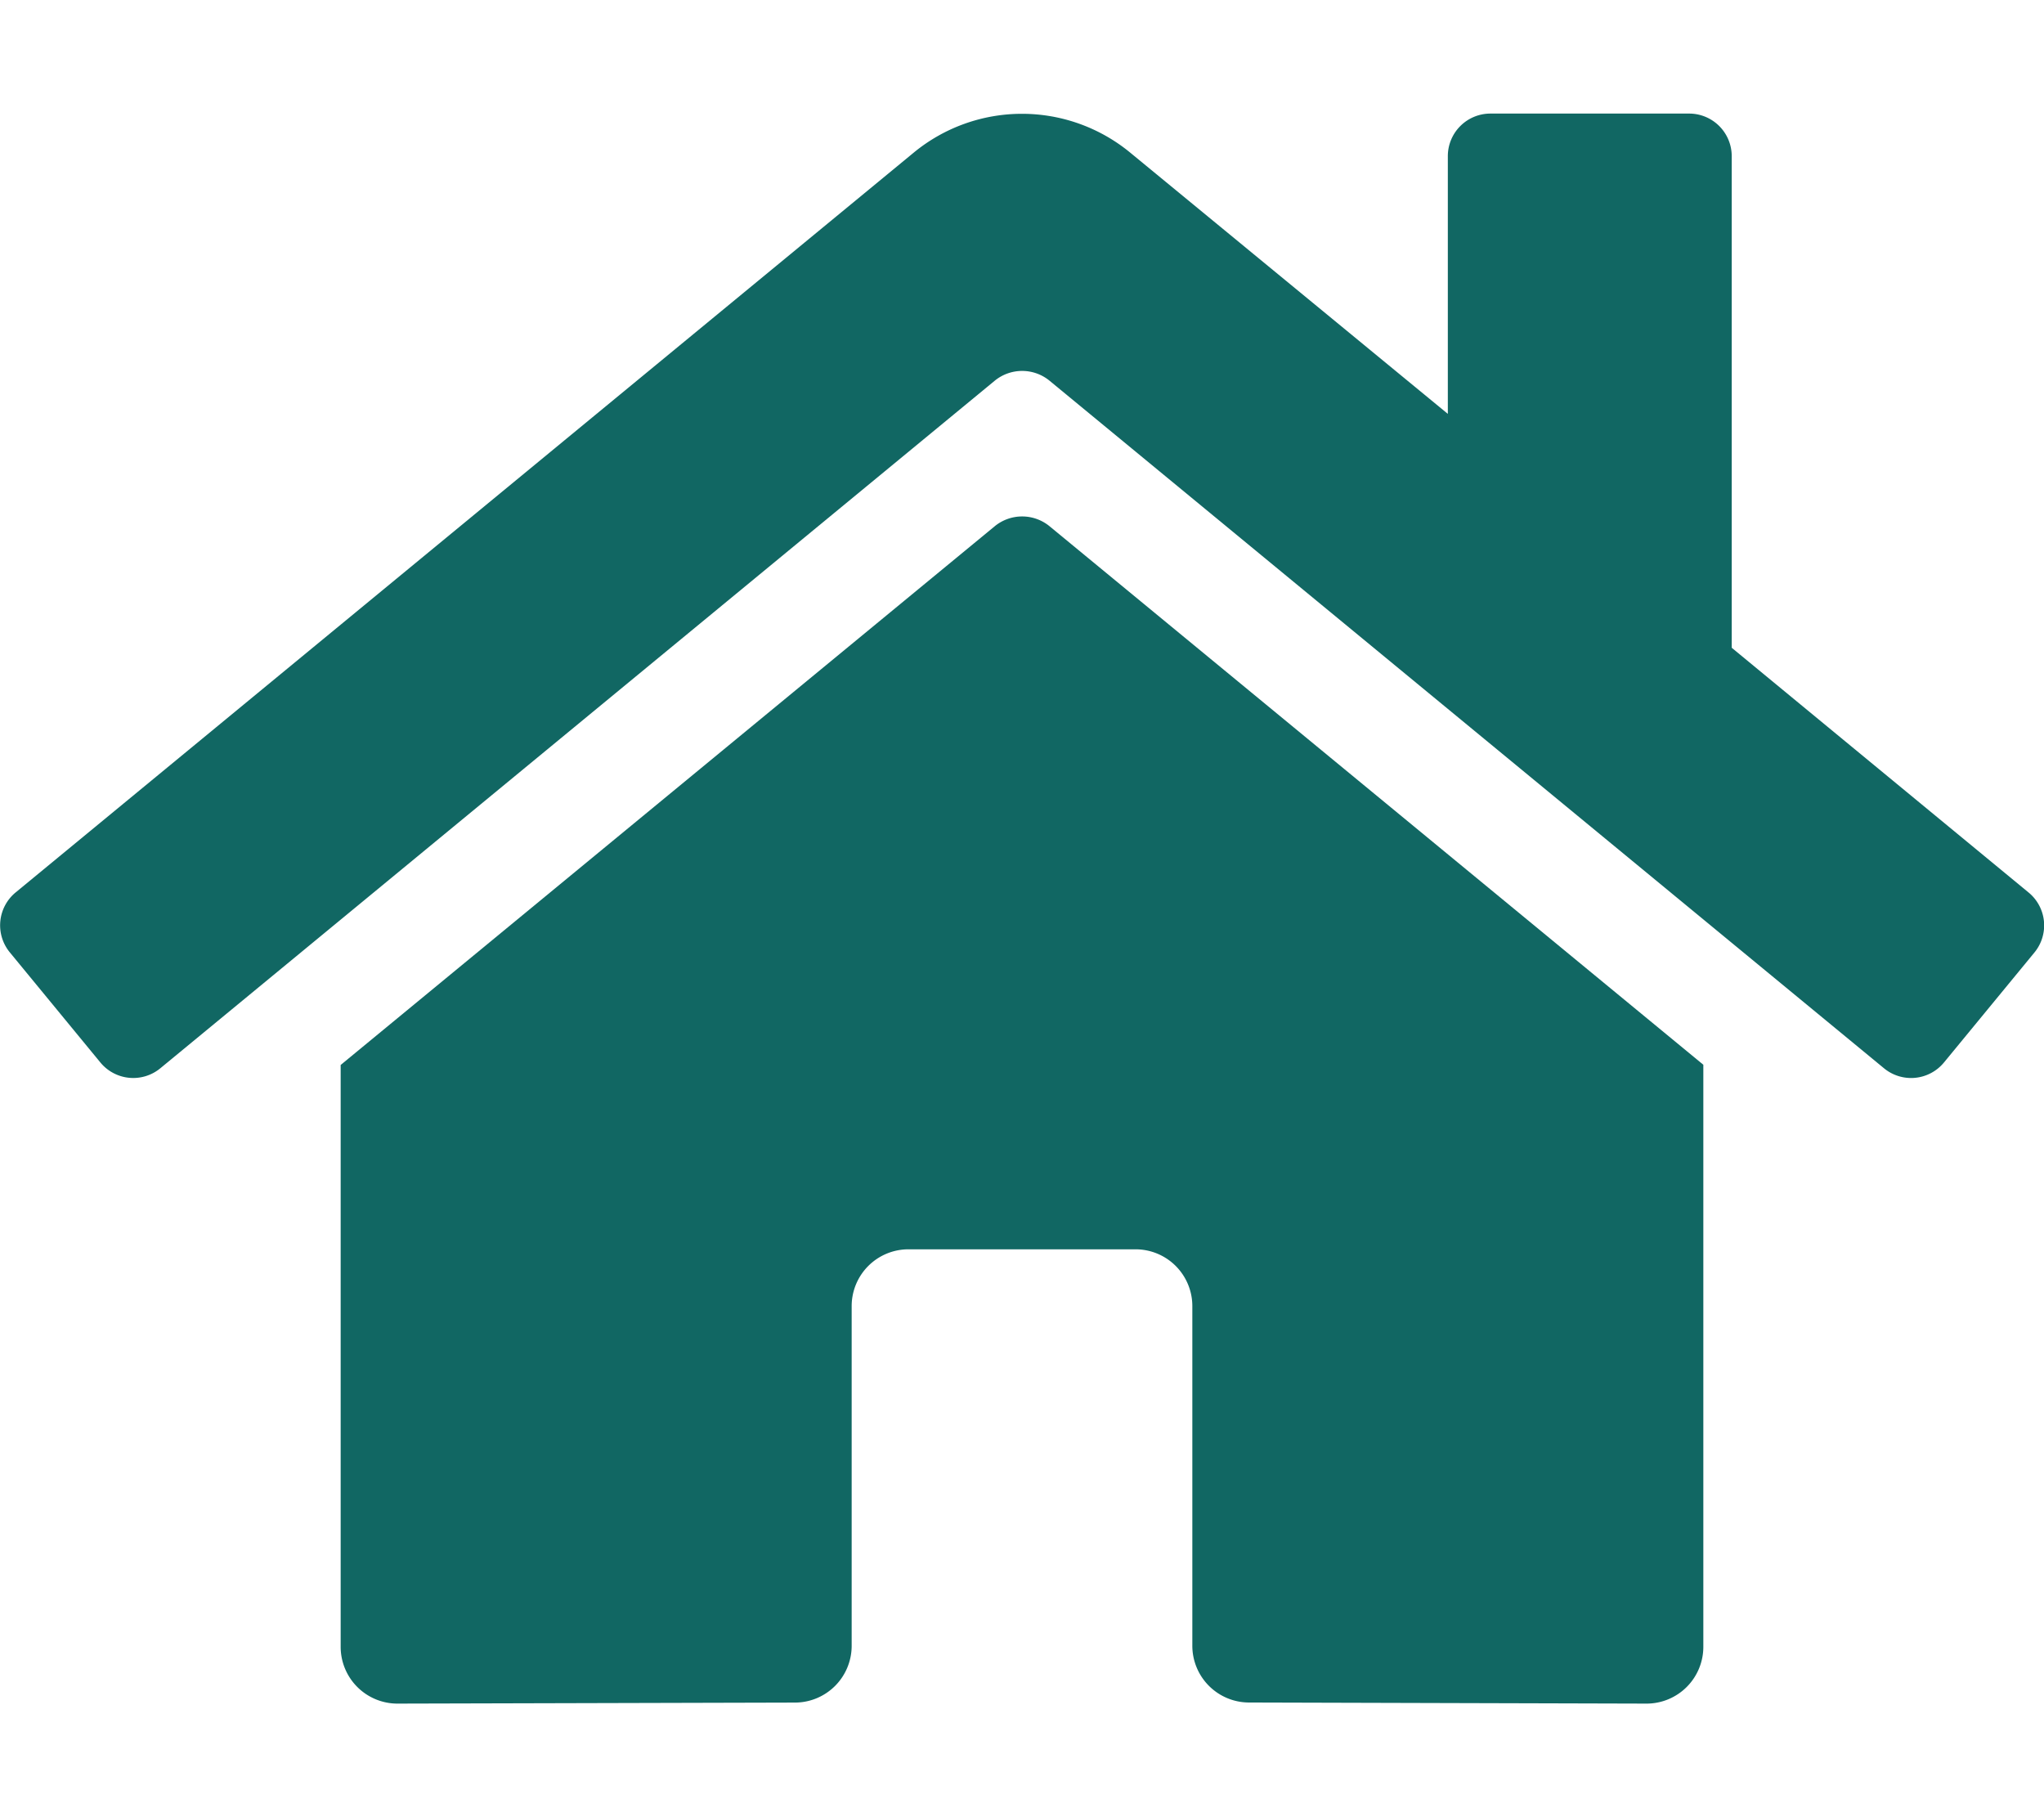
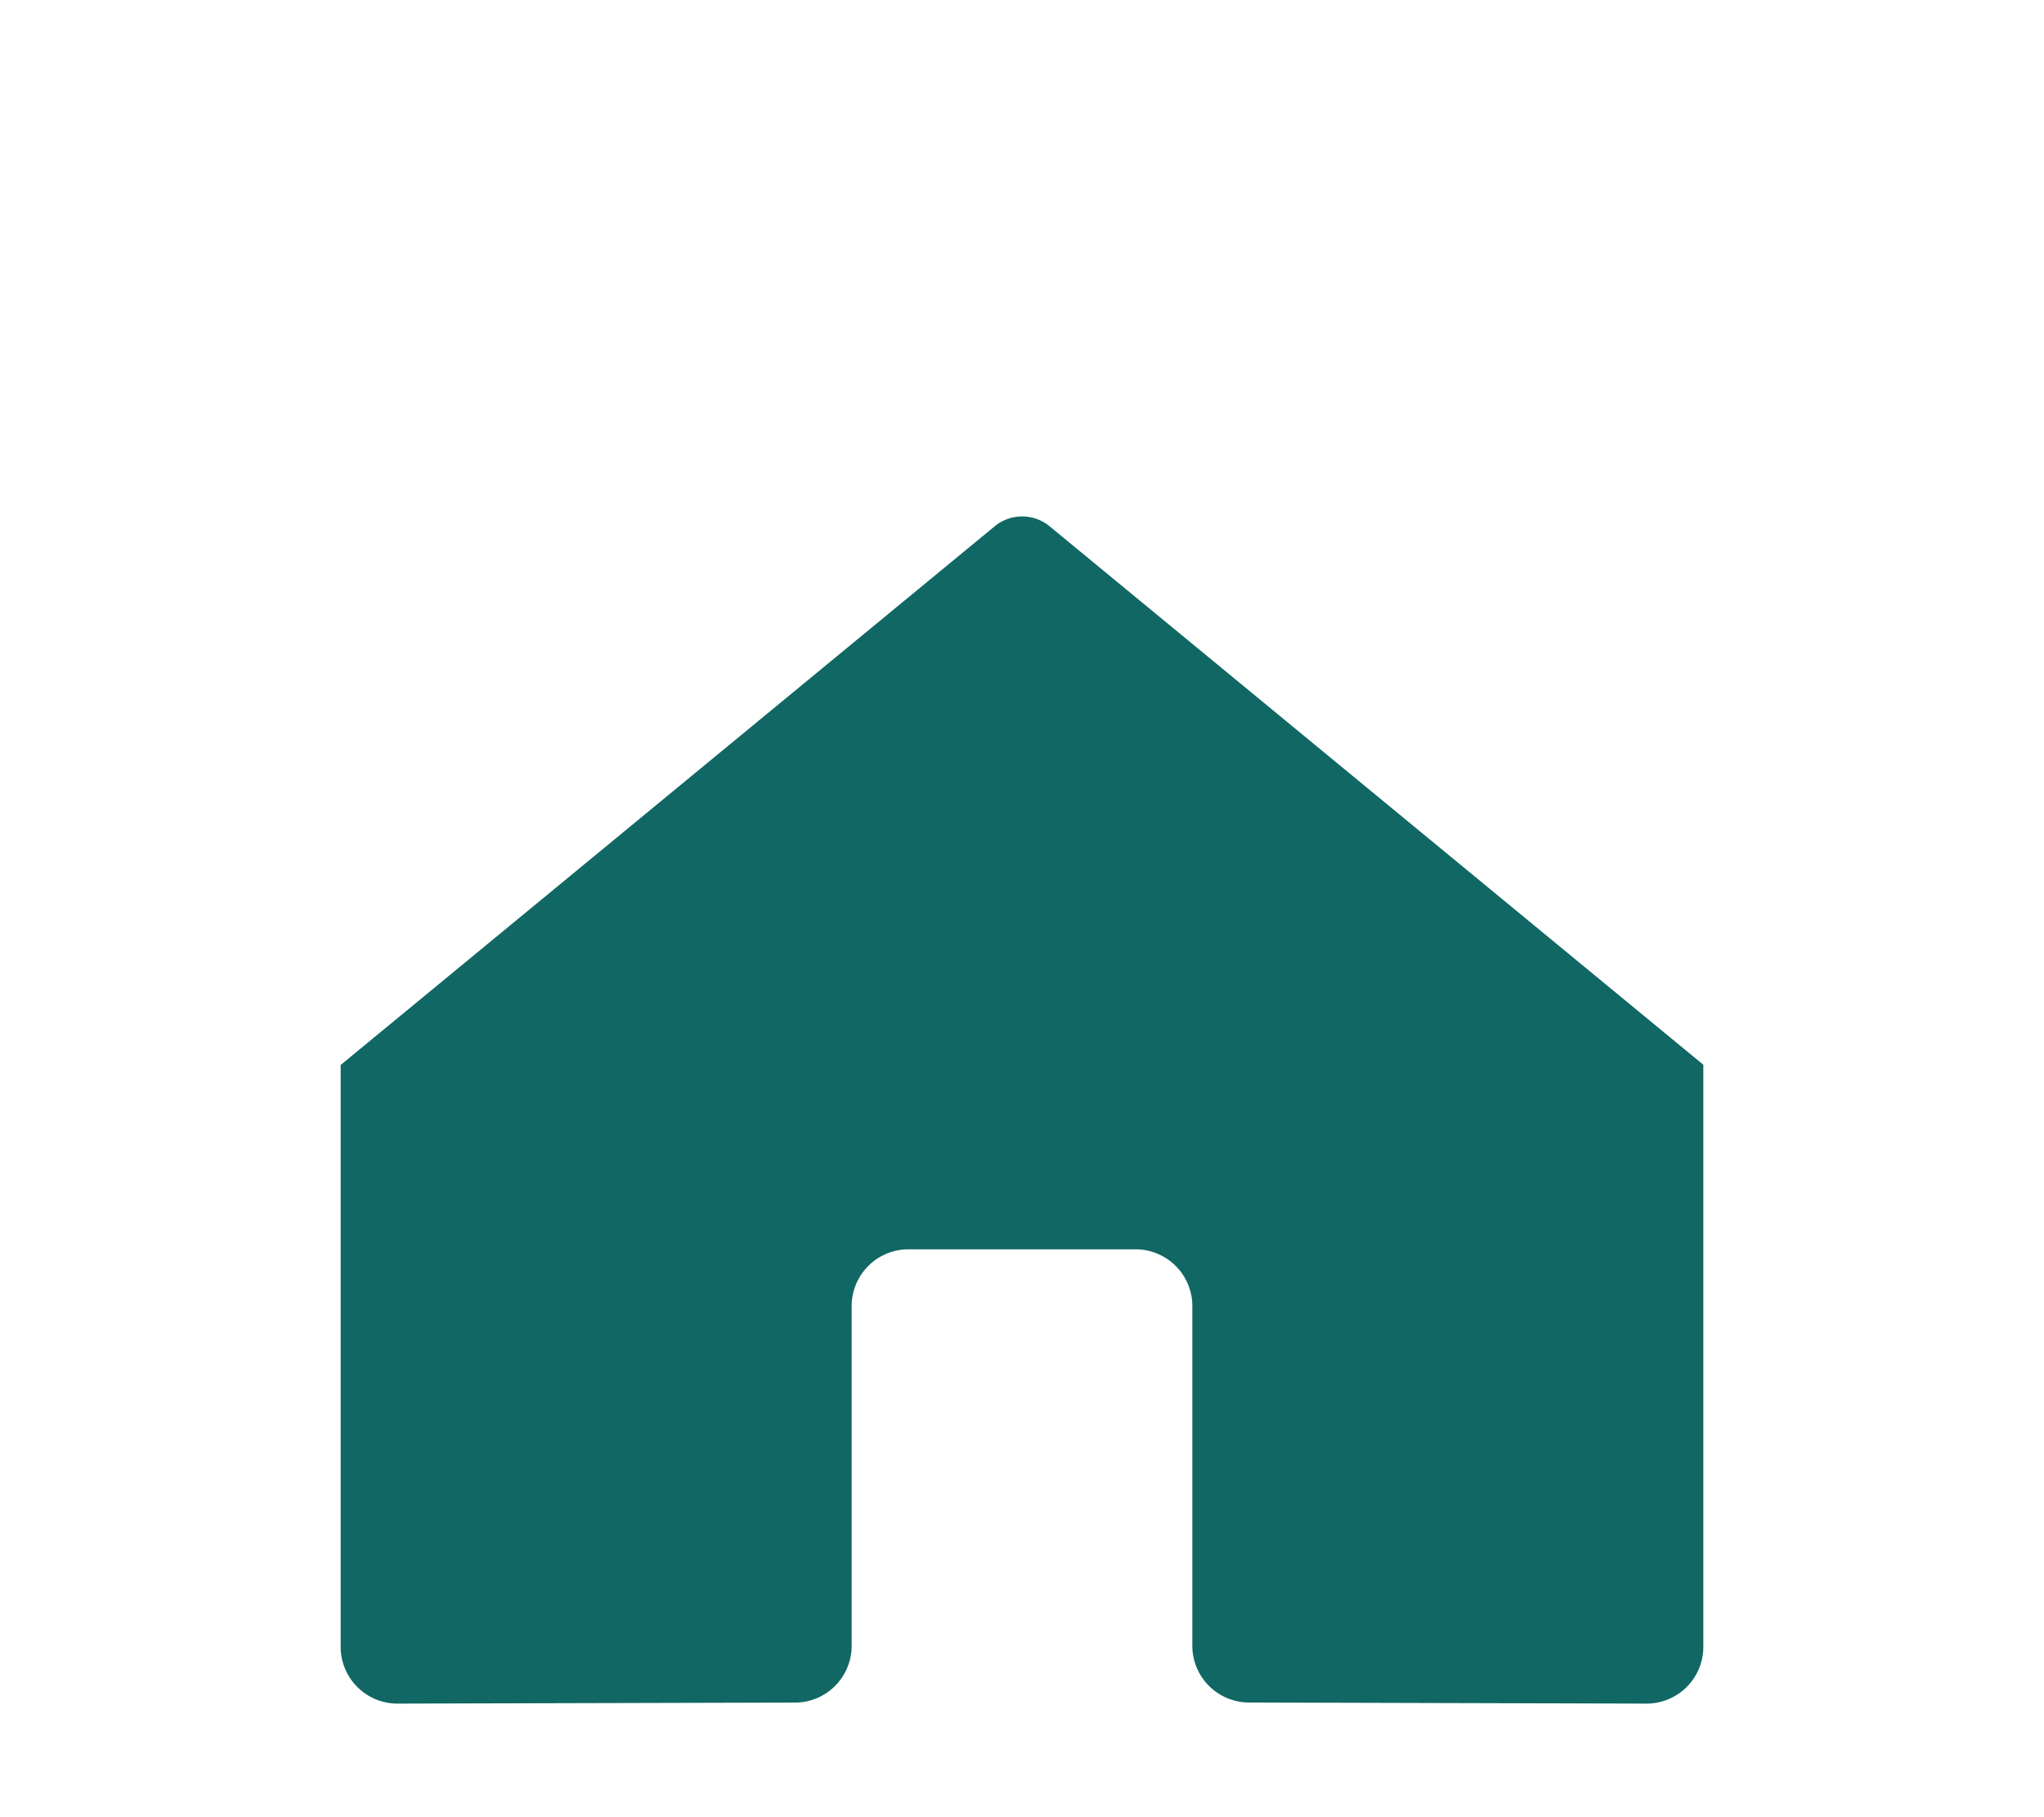
<svg xmlns="http://www.w3.org/2000/svg" viewBox="0 0 576 512">
  <g fill="#116763">
    <path d="M336 463.59V368a16 16 0 0 0-16-16h-64a16 16 0 0 0-16 16v95.71a16 16 0 0 1-15.92 16L112 480a16 16 0 0 1-16-16V300.06l184.39-151.85a12.19 12.19 0 0 1 15.3 0L480 300v164a16 16 0 0 1-16 16l-112-.31a16 16 0 0 1-16-16.1z" class="fa-secondary" />
-     <path d="M573.32 268.35l-25.5 31a12 12 0 0 1-16.9 1.65L295.69 107.21a12.19 12.19 0 0 0-15.3 0L45.17 301a12 12 0 0 1-16.89-1.65l-25.5-31a12 12 0 0 1 1.61-16.89L257.49 43a48 48 0 0 1 61 0L408 116.61V44a12 12 0 0 1 12-12h56a12 12 0 0 1 12 12v138.51l83.6 68.91a12 12 0 0 1 1.72 16.93z" class="fa-primary" />
  </g>
</svg>